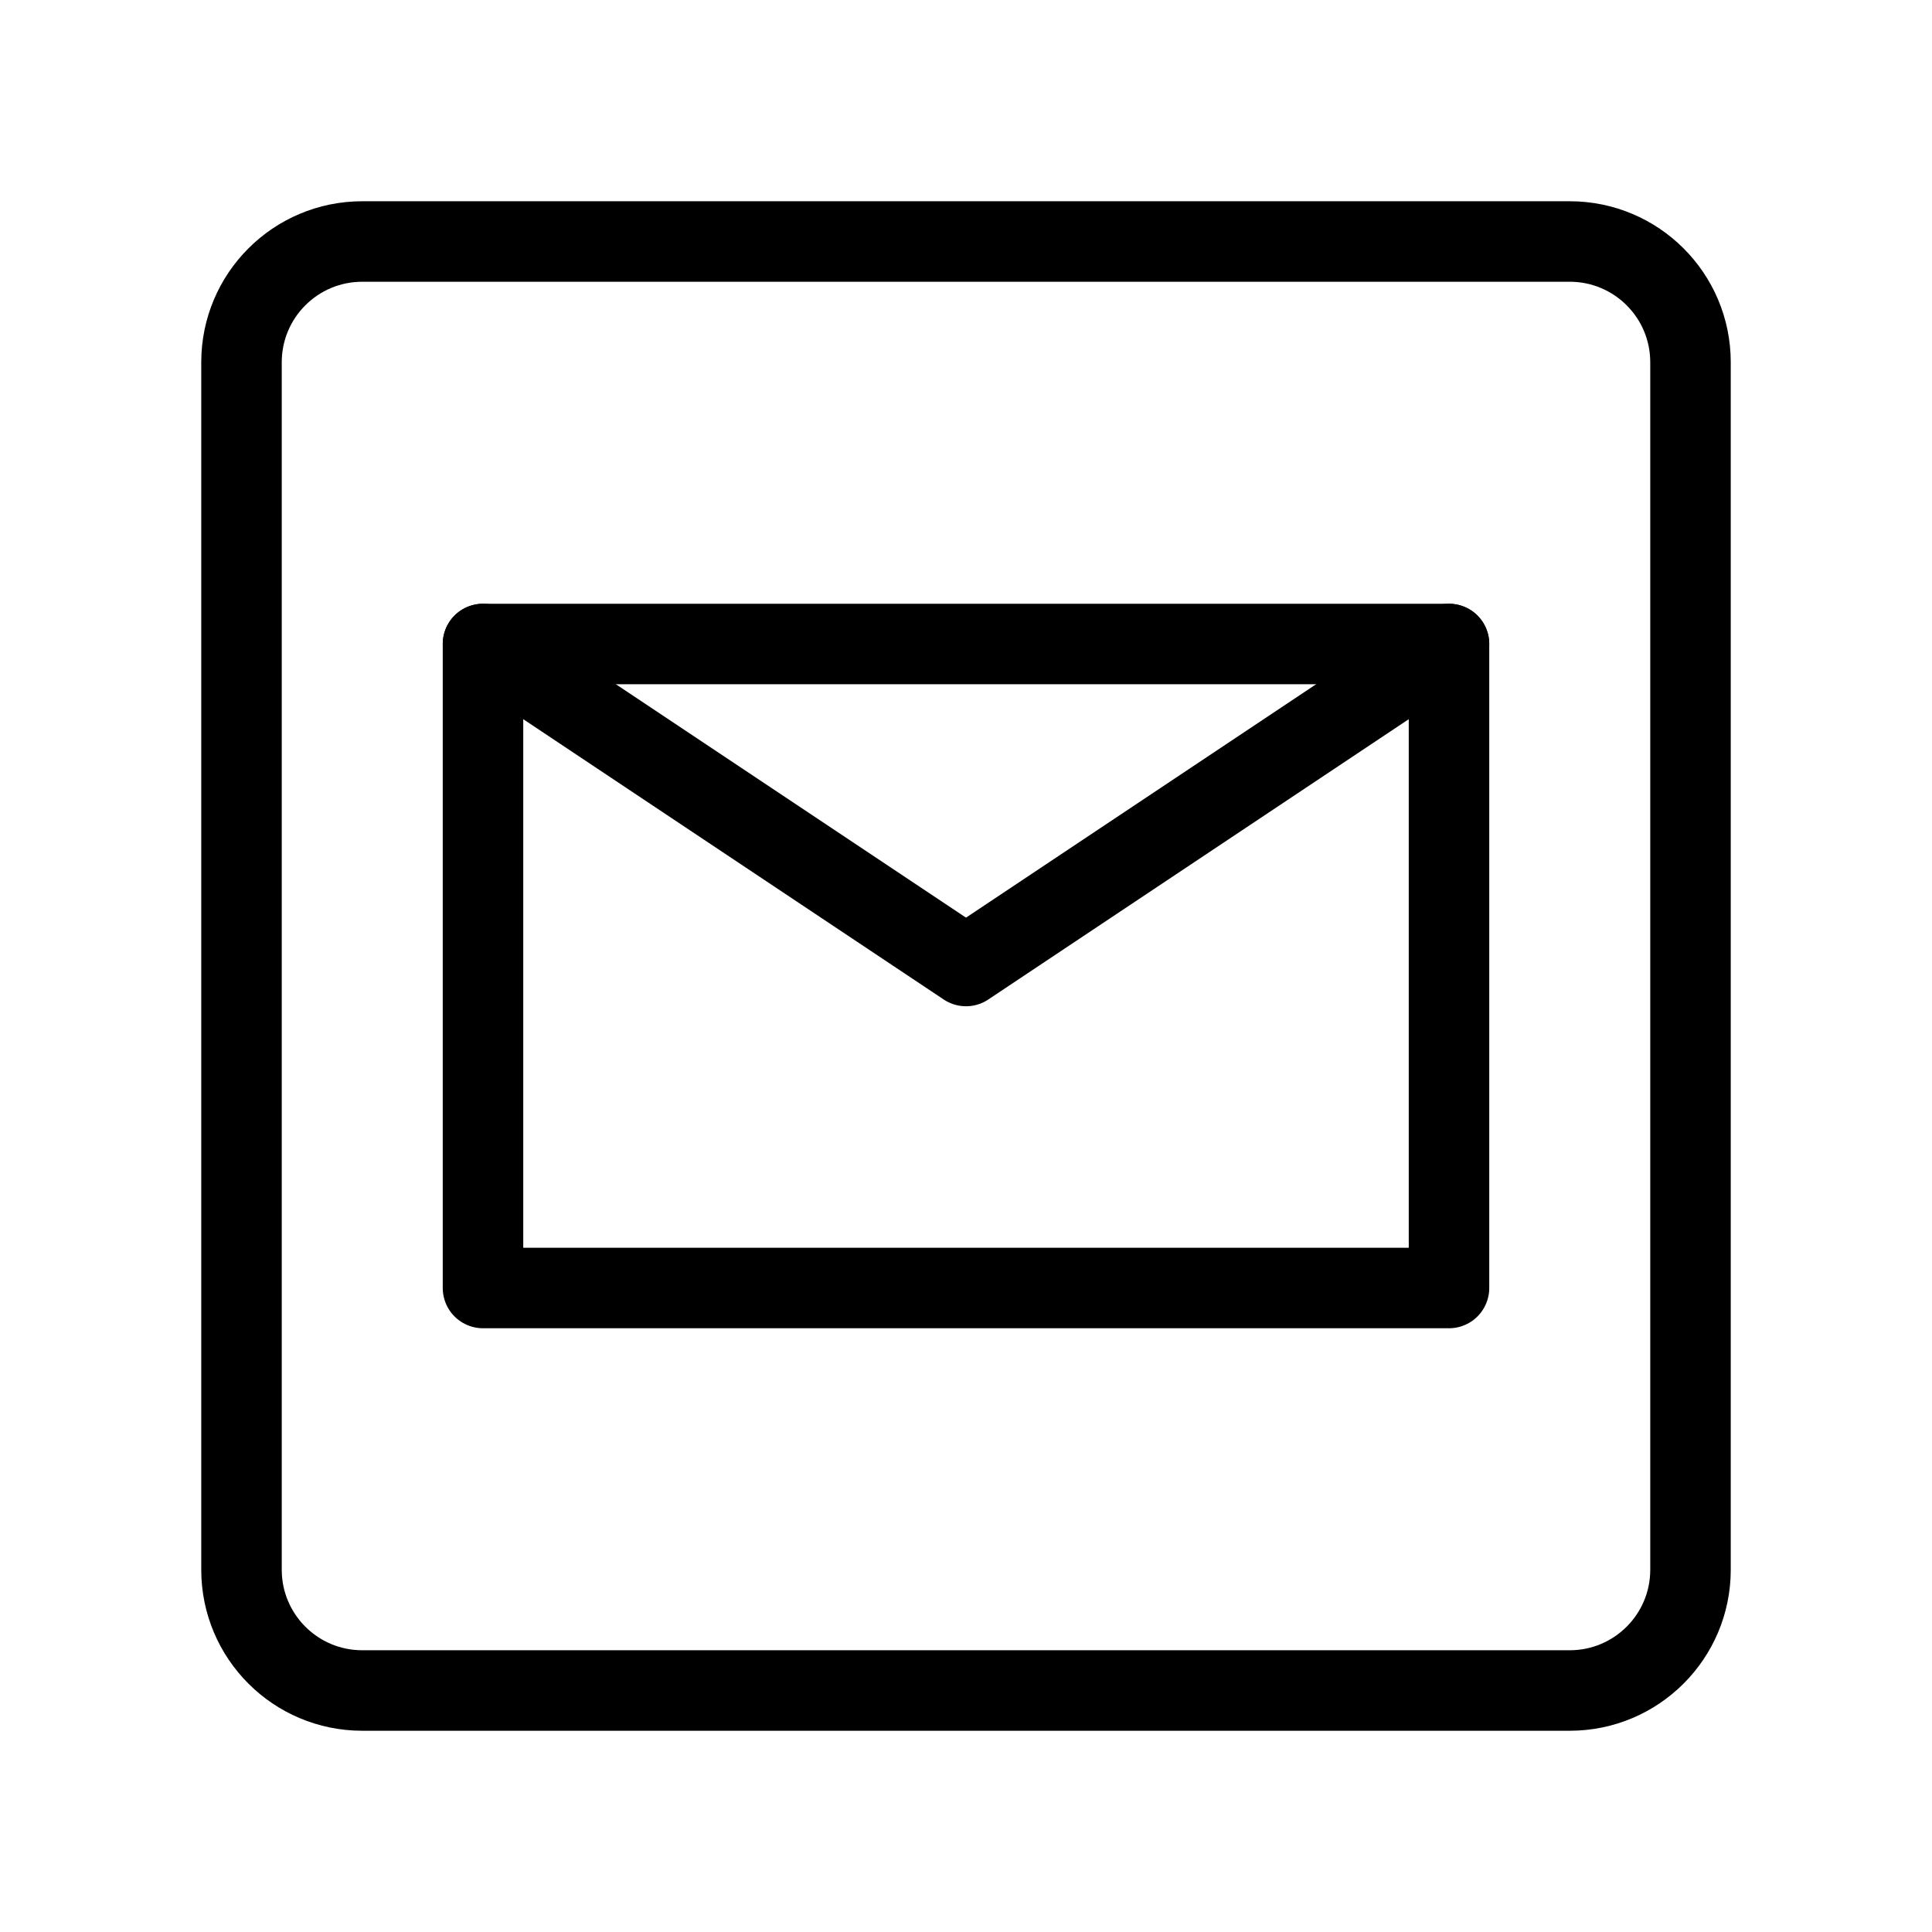
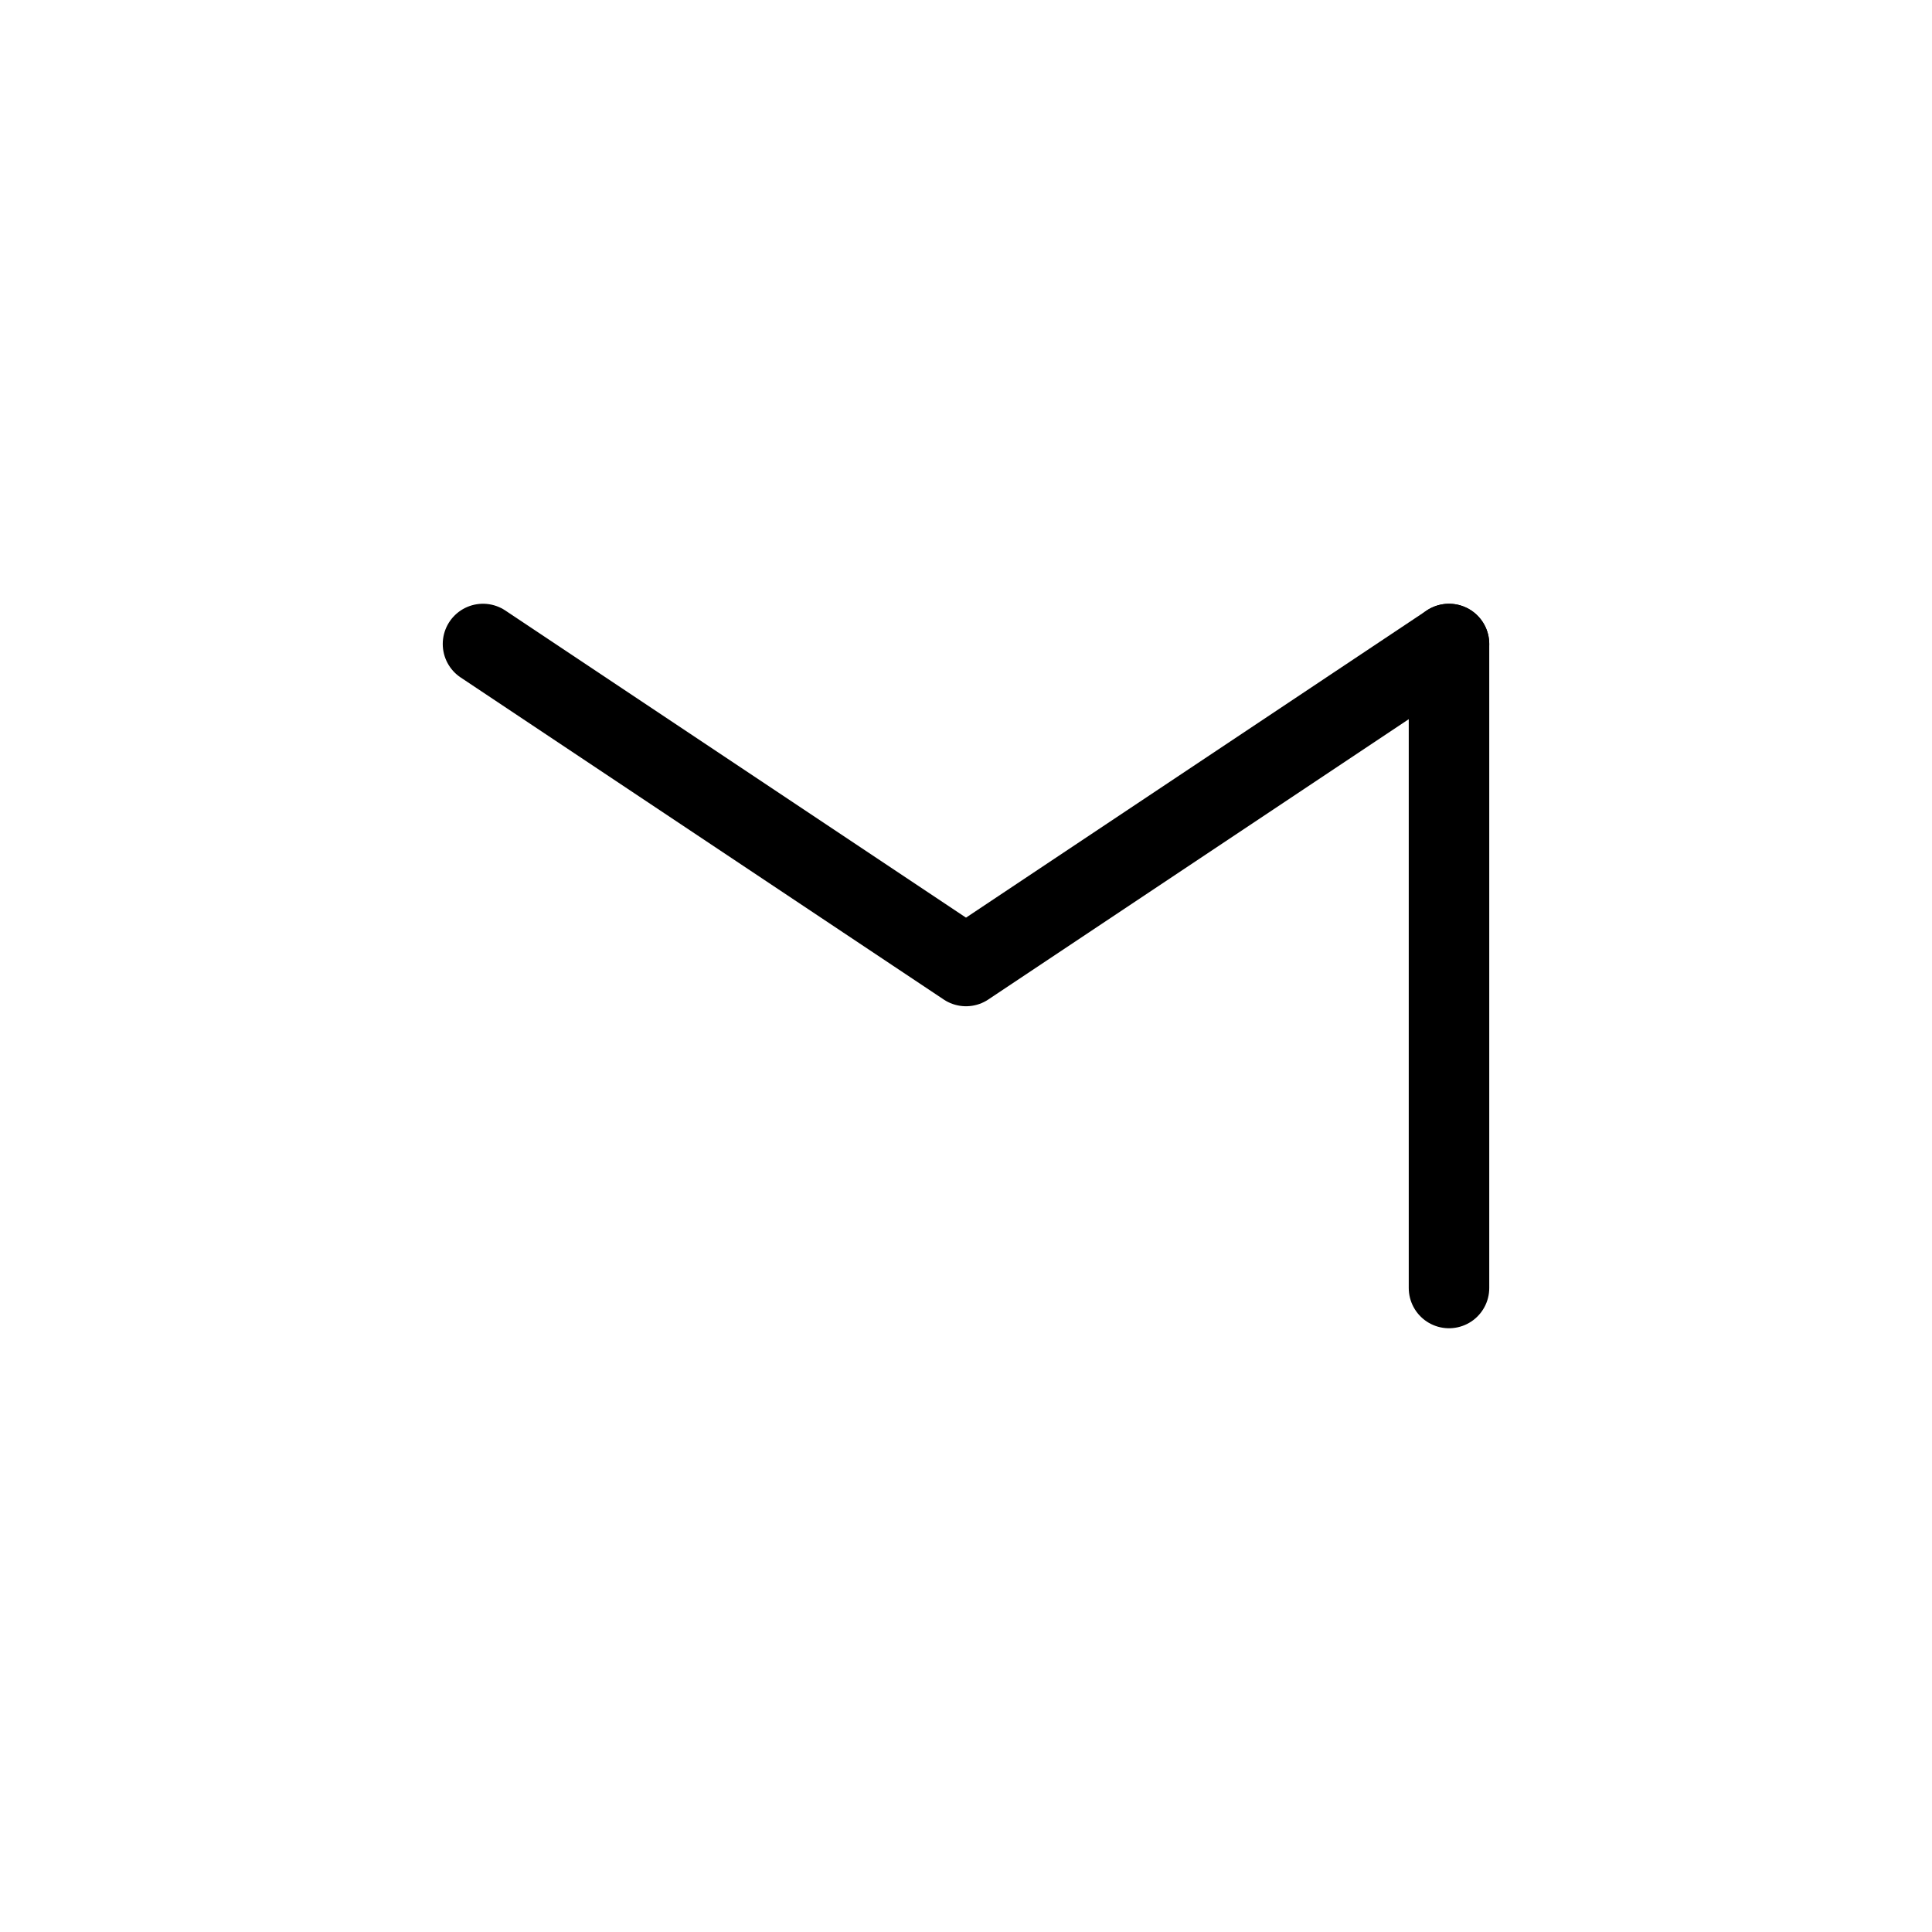
<svg xmlns="http://www.w3.org/2000/svg" viewBox="0 0 48 48" fill="none">
-   <path d="M39 6H9C7.343 6 6 7.343 6 9V39C6 40.657 7.343 42 9 42H39C40.657 42 42 40.657 42 39V9C42 7.343 40.657 6 39 6Z" fill="none" stroke="currentColor" stroke-width="2" />
-   <path d="M36 16H12V32H36V16Z" stroke="currentColor" stroke-width="2" stroke-linecap="round" stroke-linejoin="round" />
+   <path d="M36 16V32H36V16Z" stroke="currentColor" stroke-width="2" stroke-linecap="round" stroke-linejoin="round" />
  <path d="M36 16L24 24L12 16" stroke="currentColor" stroke-width="2" stroke-linecap="round" stroke-linejoin="round" />
</svg>